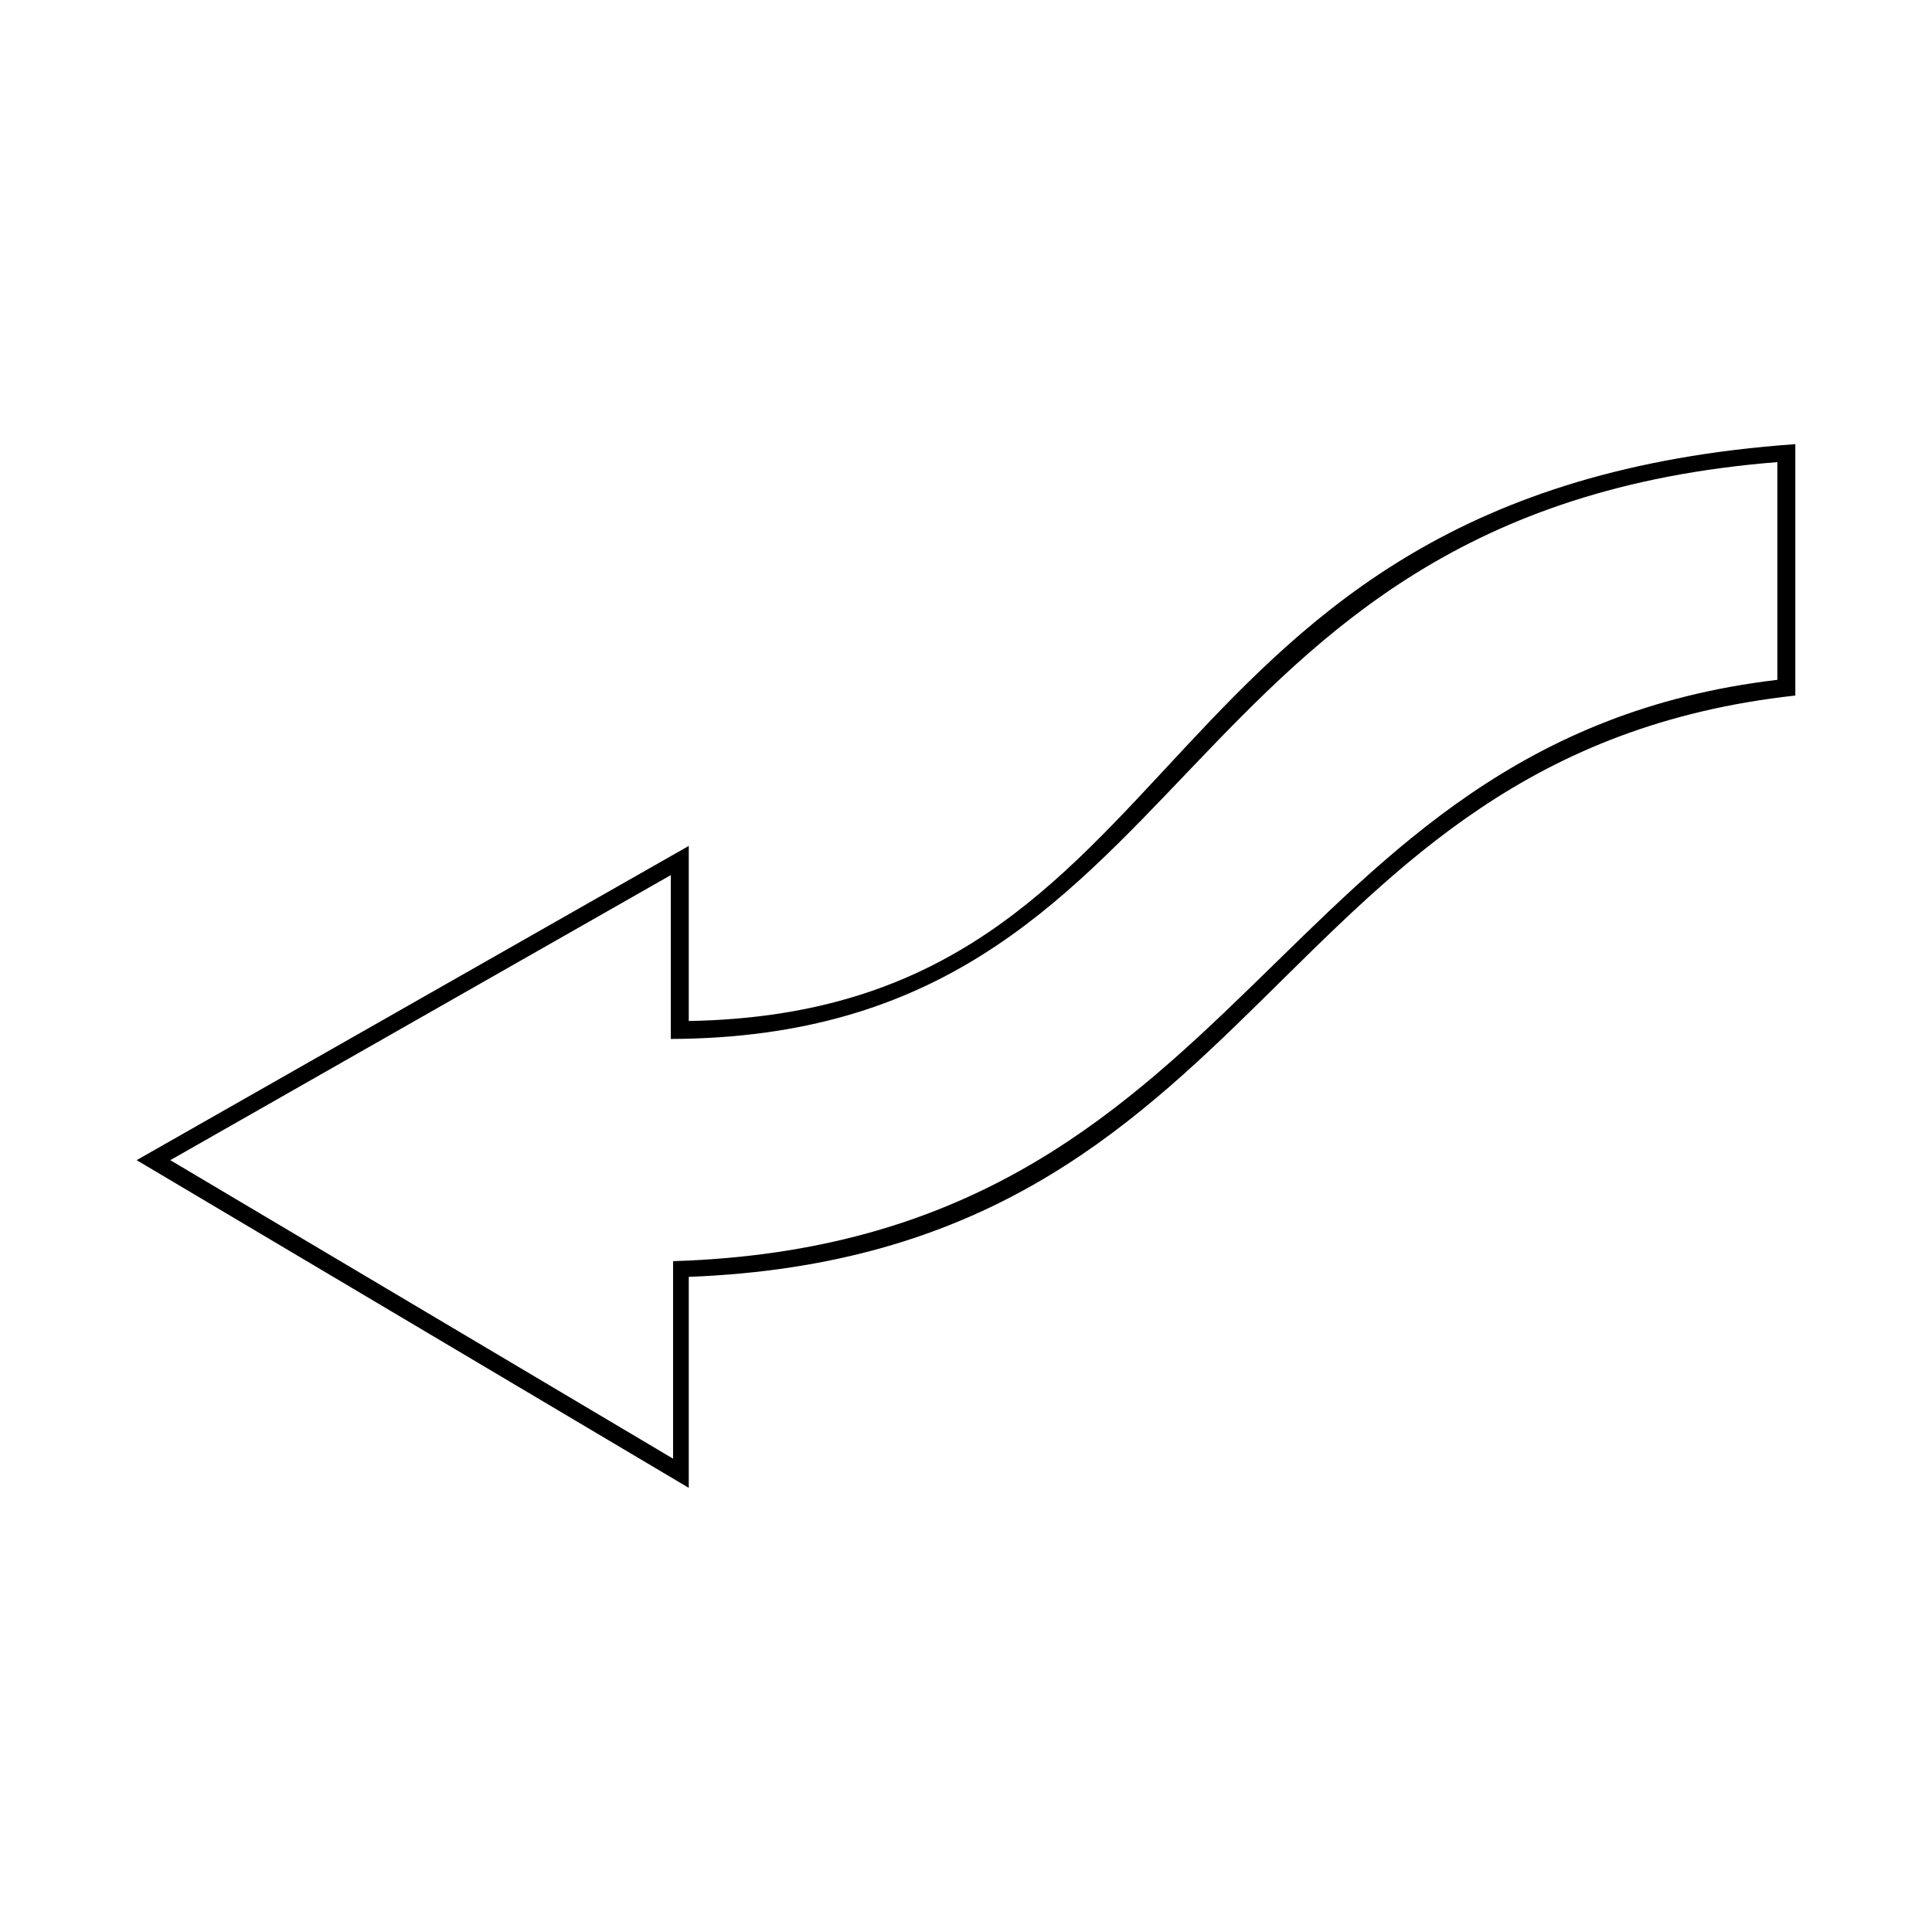
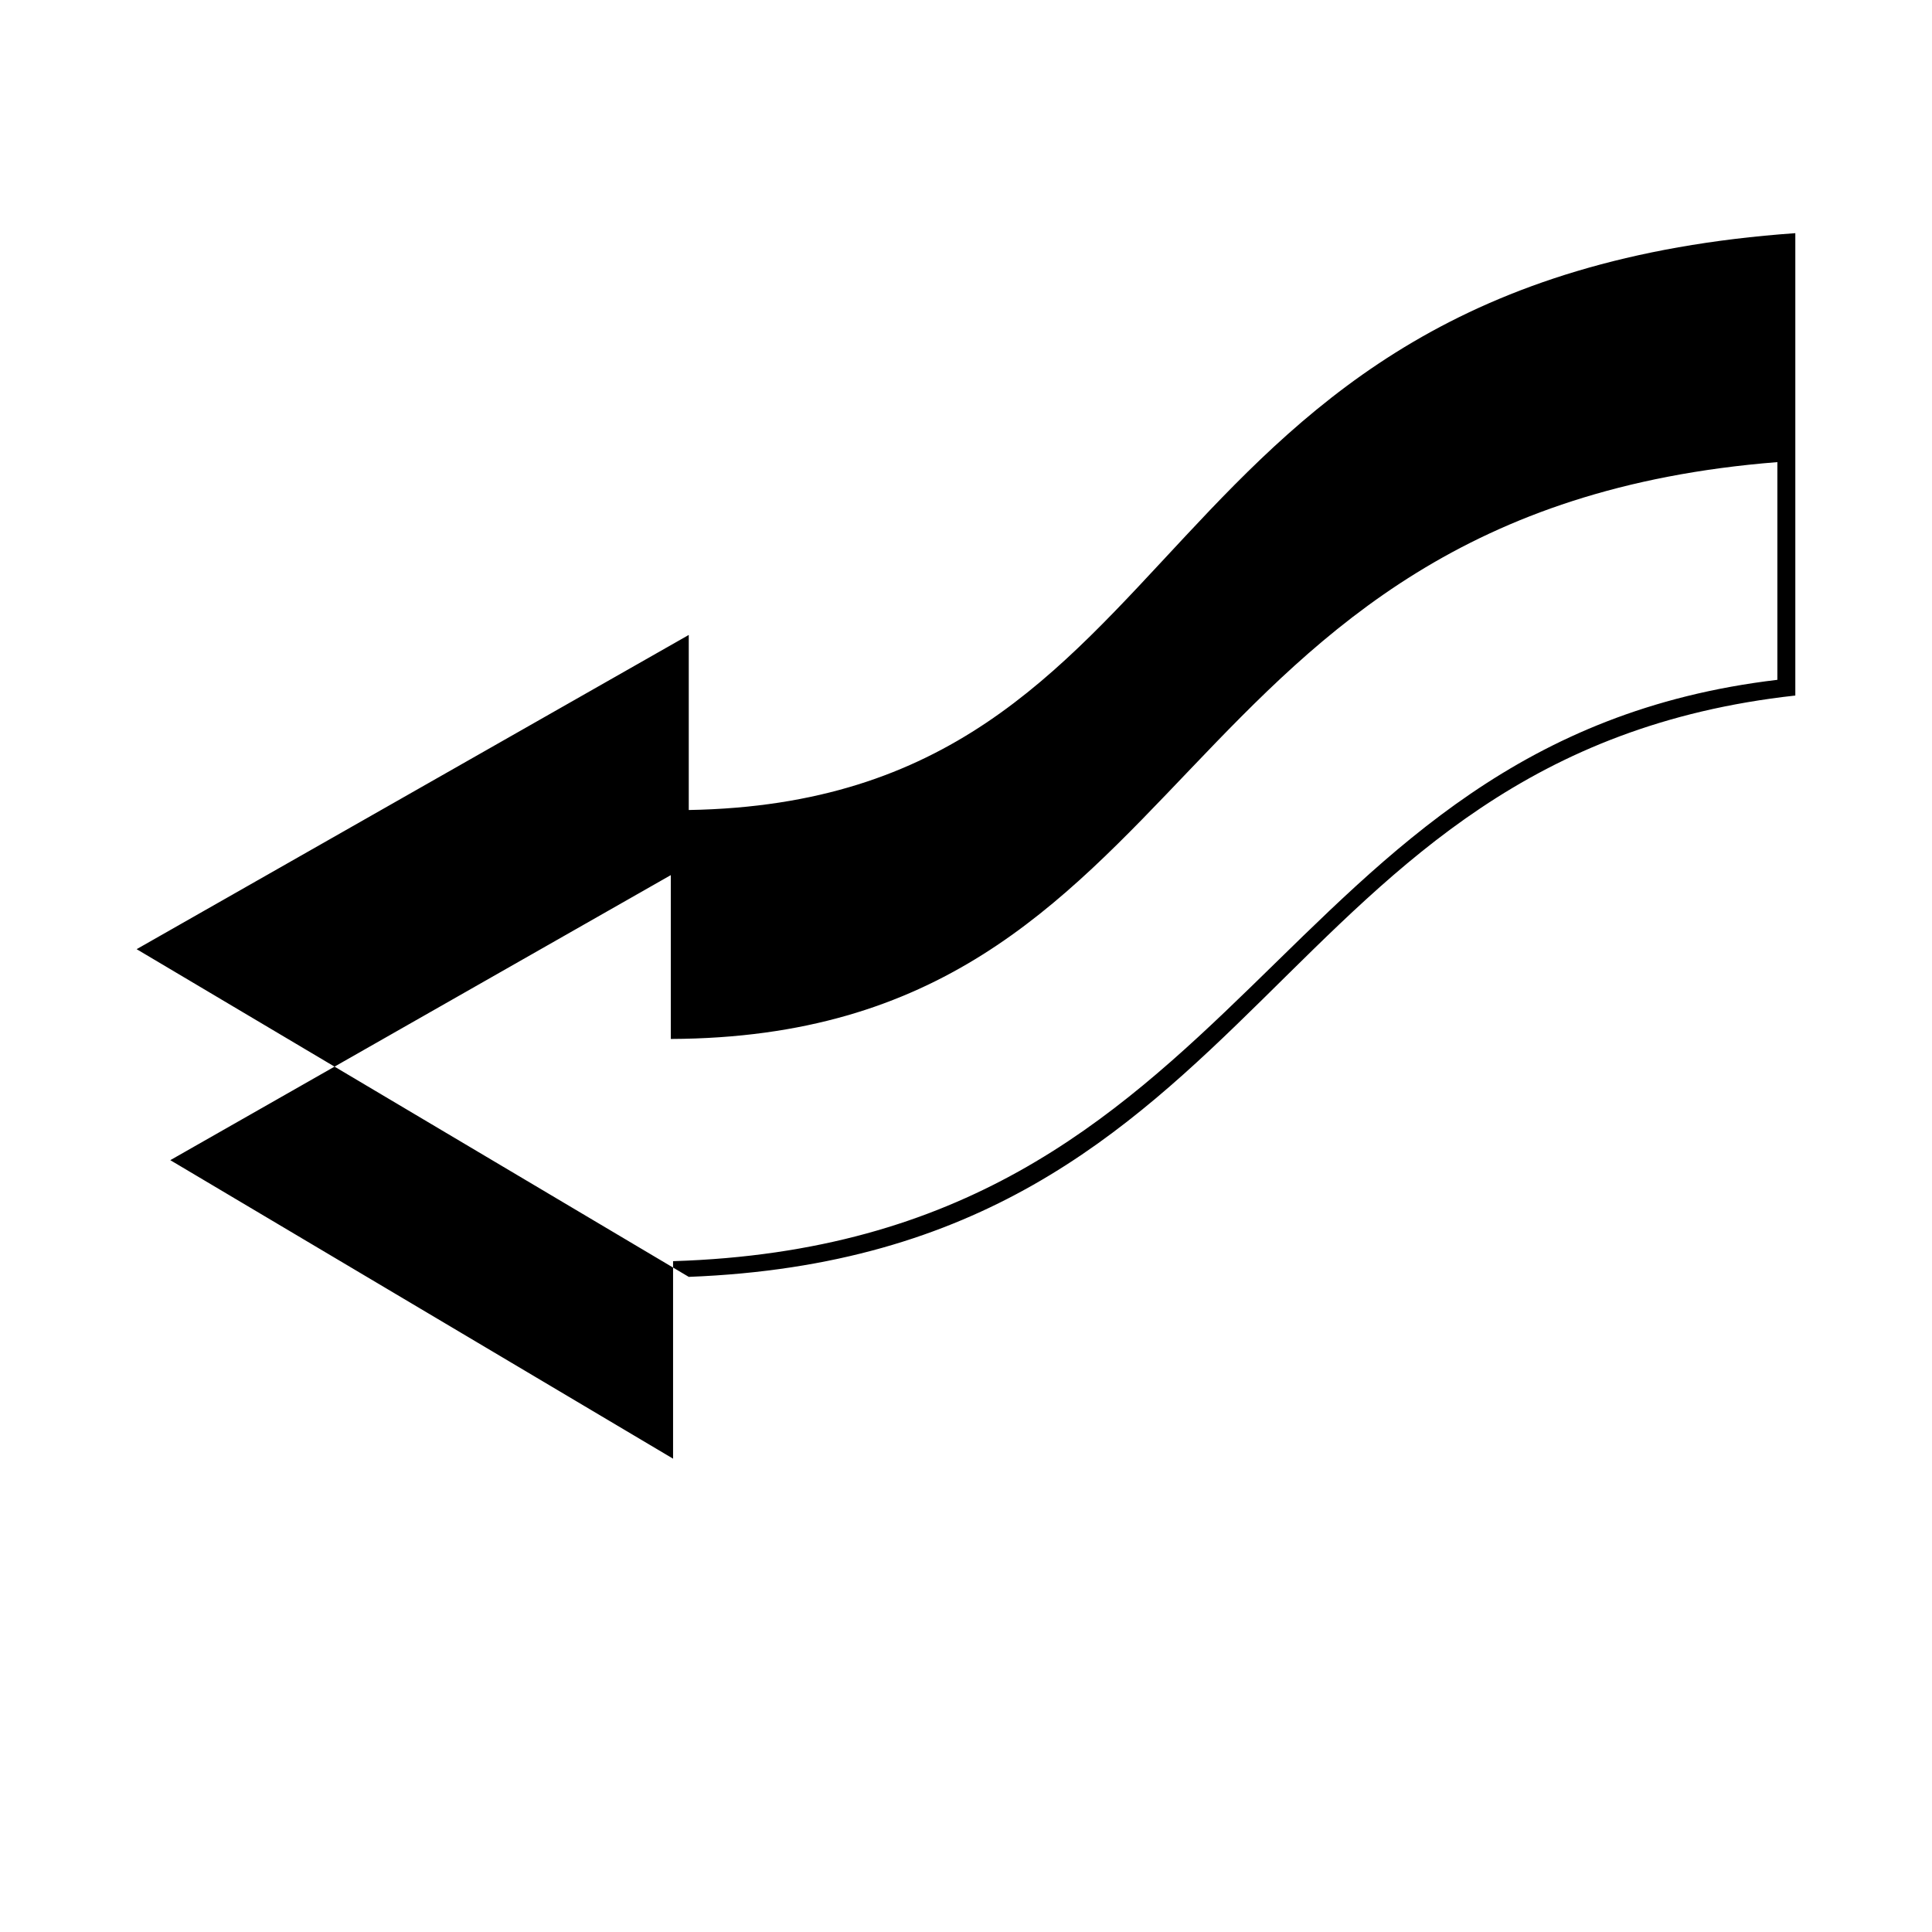
<svg xmlns="http://www.w3.org/2000/svg" fill="#000000" width="800px" height="800px" version="1.1" viewBox="144 144 512 512">
-   <path d="m615.02 324.16v-57.695c-165.36 13.086-151.08 152.27-293.25 152.87v-43.422l-132.64 75.543 133.24 79.109v-52.344c154.06-4.758 157.03-138 292.65-154.06zm4.758 4.164c-140.38 15.465-138.59 148.11-293.25 154.06v55.914l-146.32-86.844 146.32-83.273v46.395c137.4-2.379 115.99-140.38 293.25-152.87v66.621z" />
+   <path d="m615.02 324.16v-57.695c-165.36 13.086-151.08 152.27-293.25 152.87v-43.422l-132.64 75.543 133.24 79.109v-52.344c154.06-4.758 157.03-138 292.65-154.06zm4.758 4.164c-140.38 15.465-138.59 148.11-293.25 154.06l-146.32-86.844 146.32-83.273v46.395c137.4-2.379 115.99-140.38 293.25-152.87v66.621z" />
</svg>